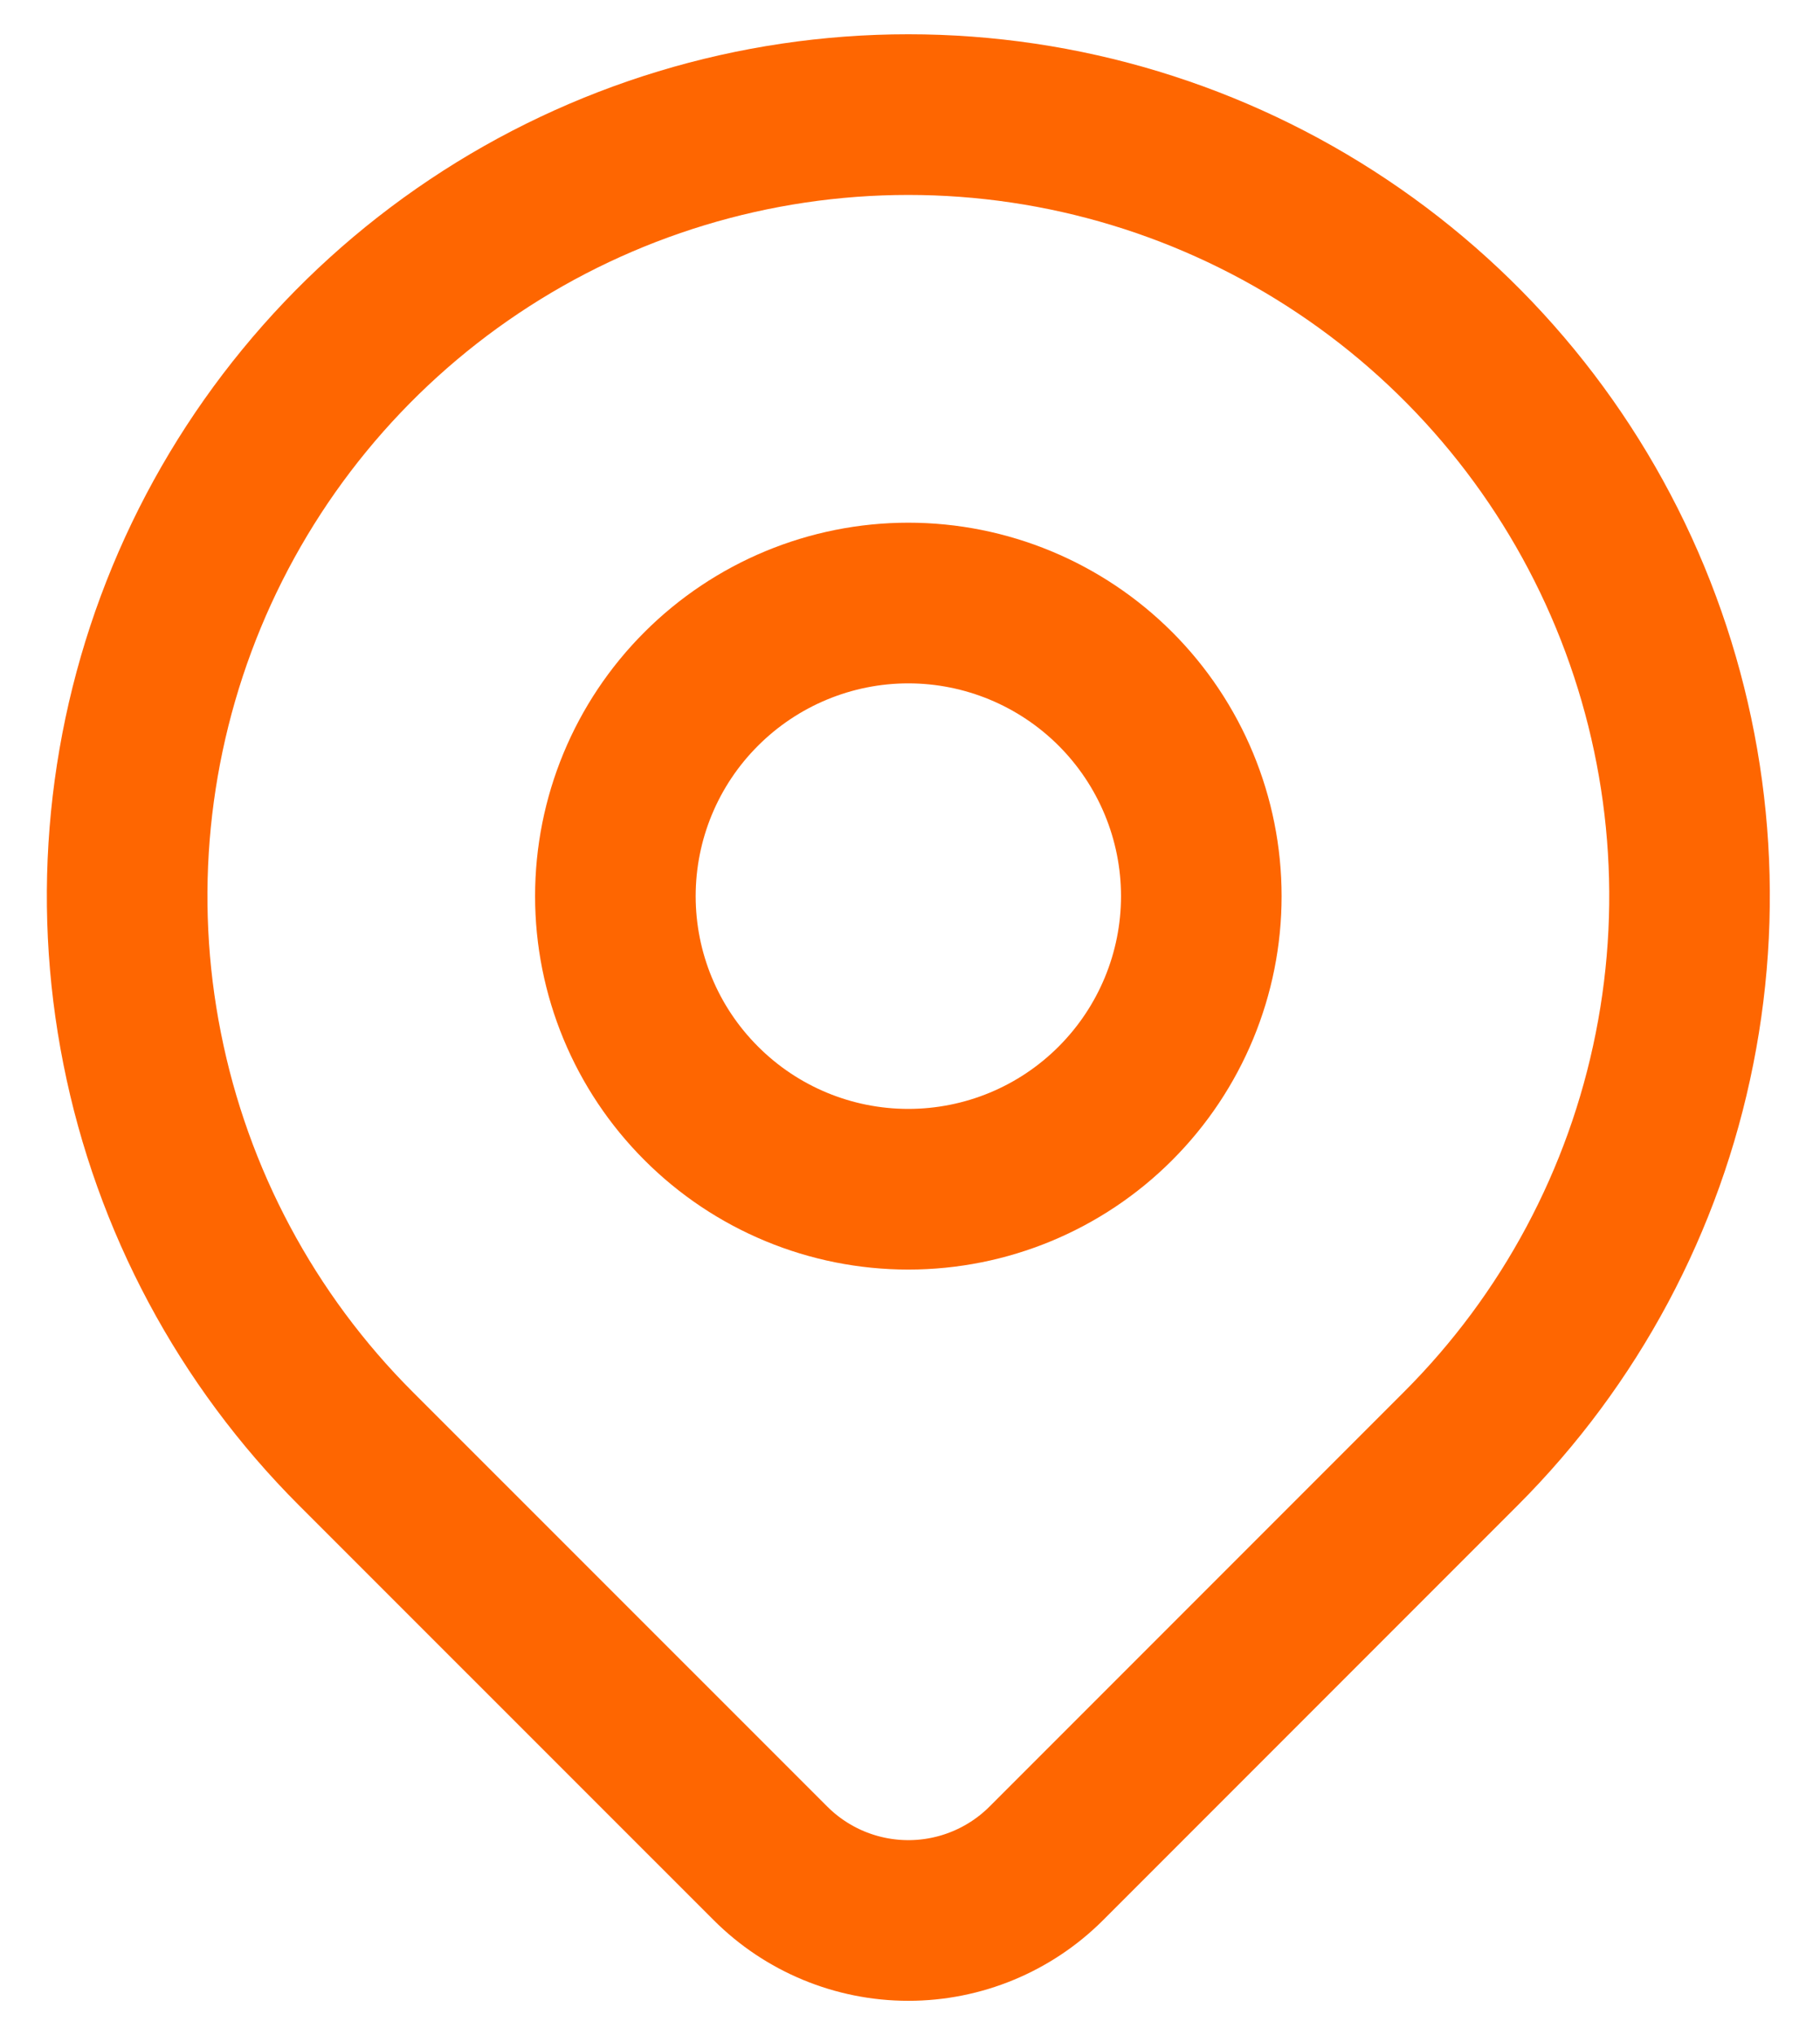
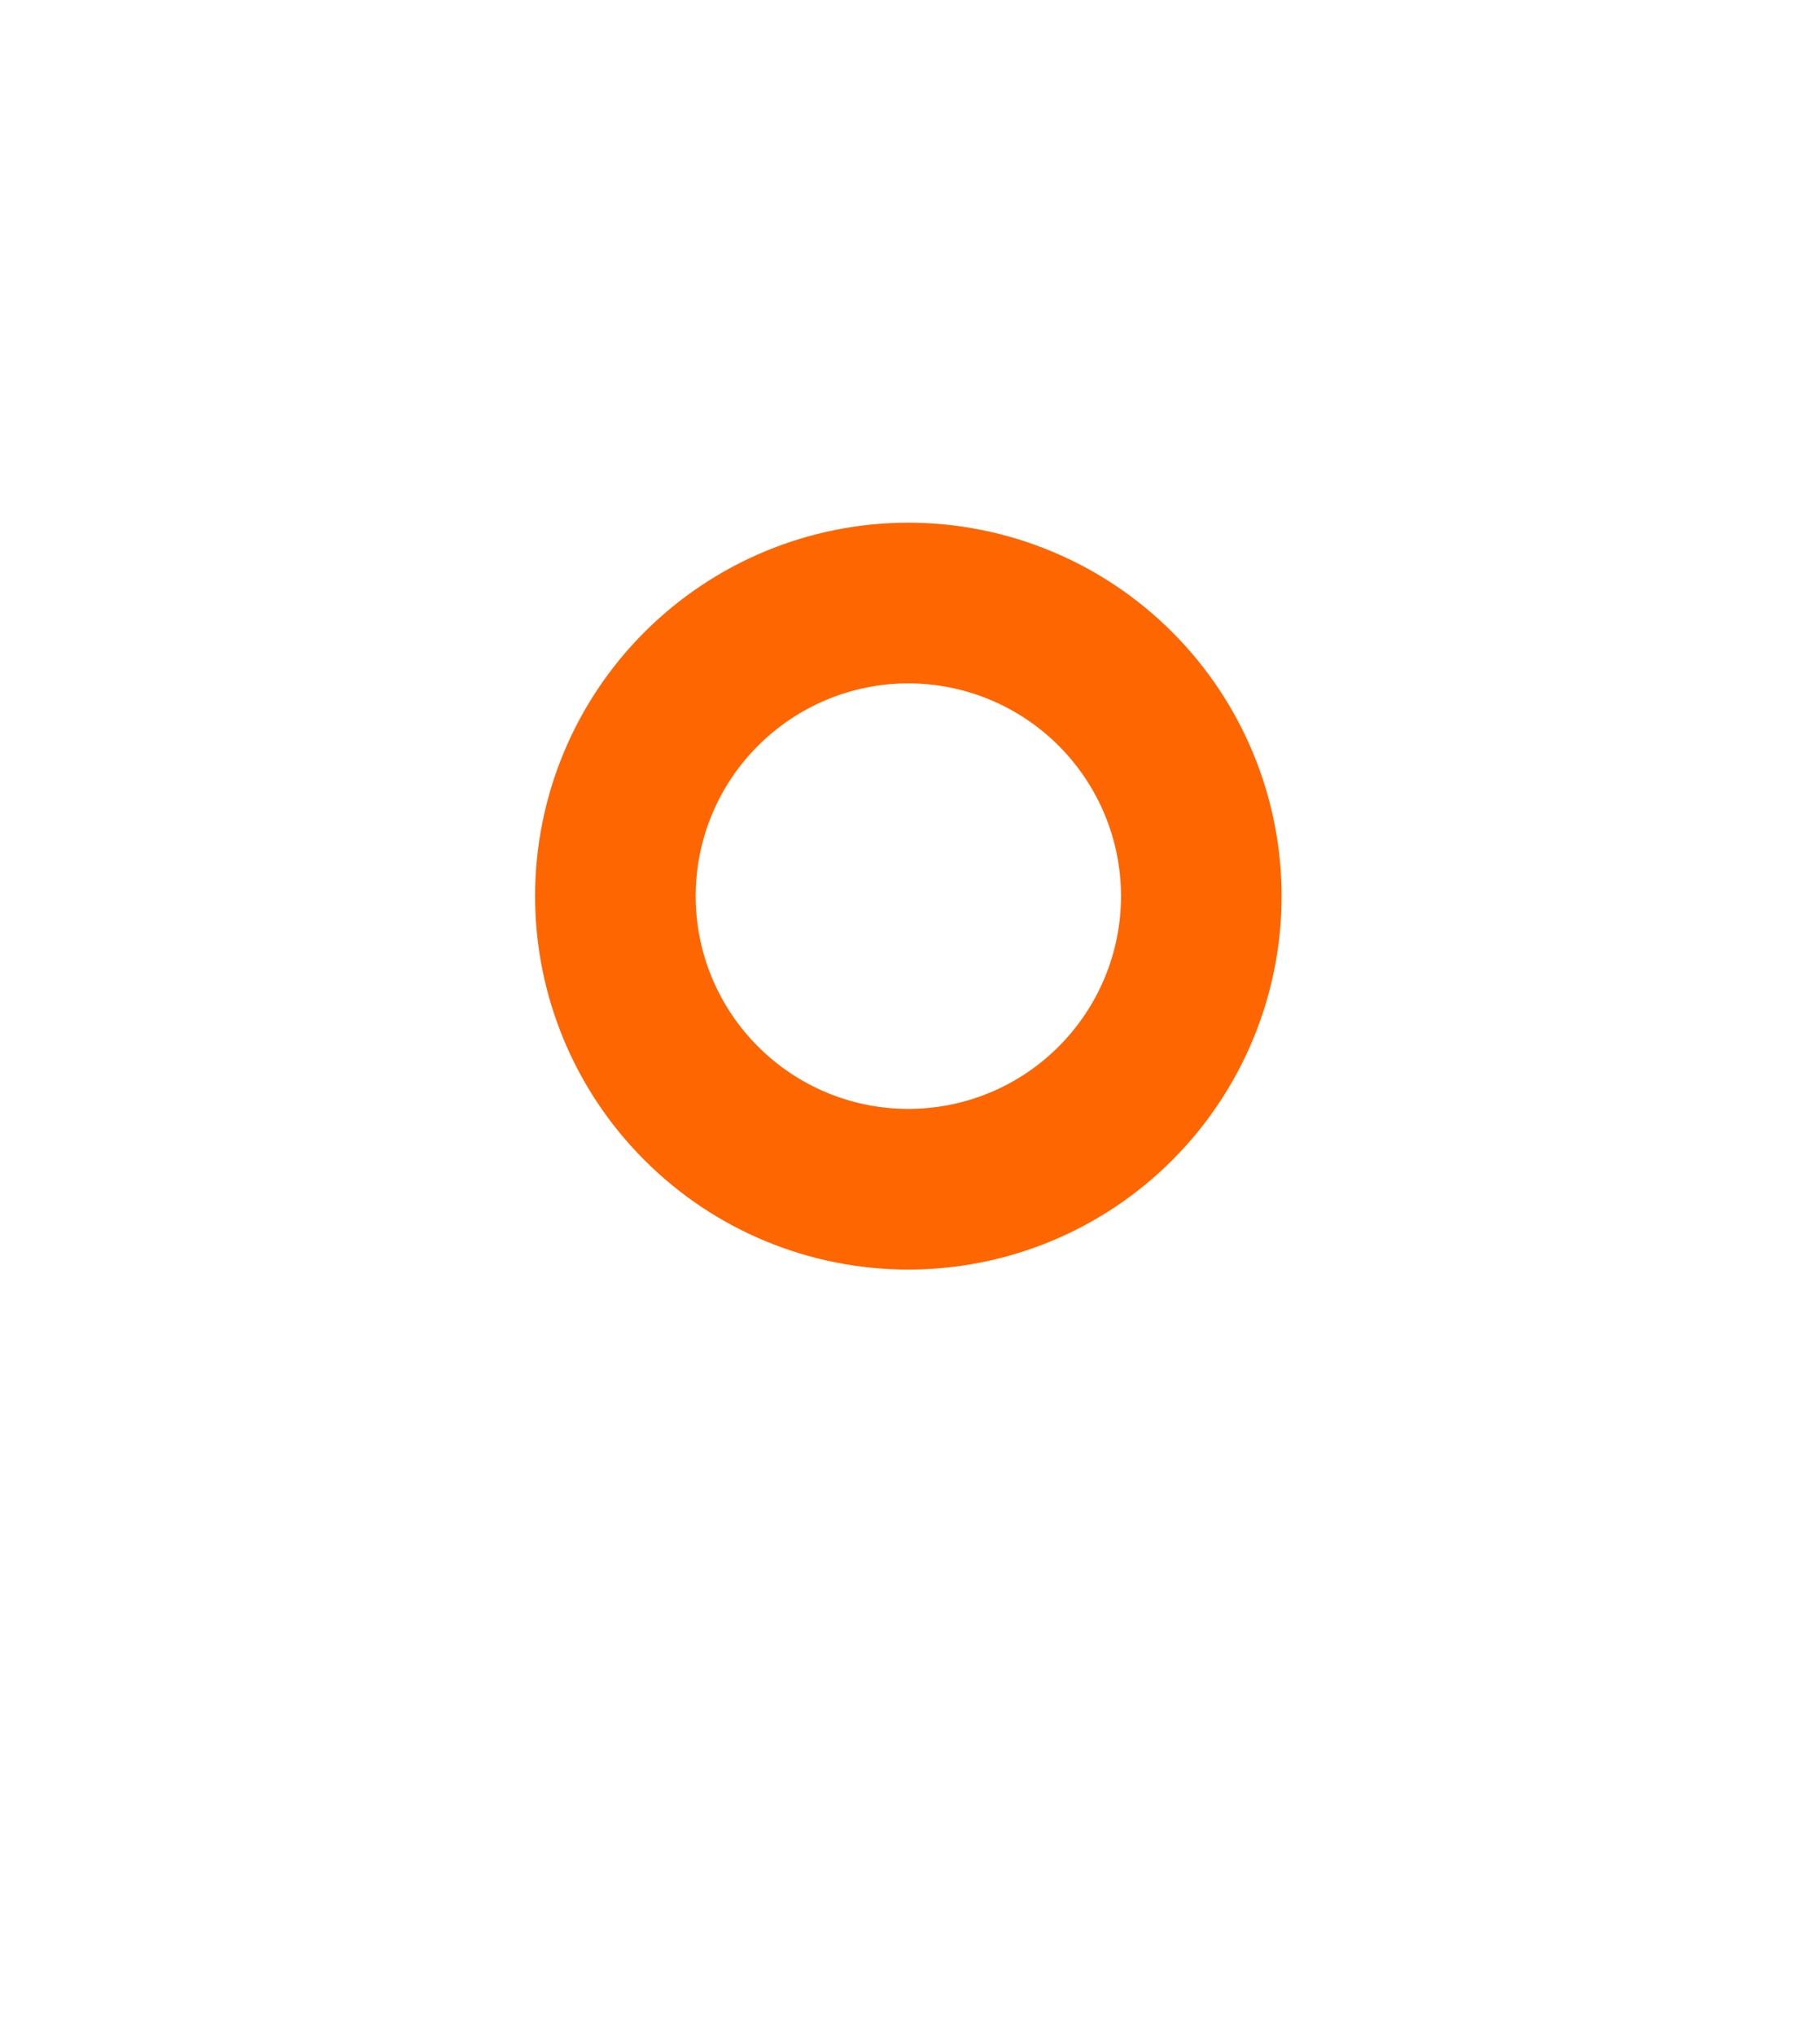
<svg xmlns="http://www.w3.org/2000/svg" width="17" height="19" viewBox="0 0 17 19" fill="none">
  <path d="M5.748 8.367C5.748 9.092 6.036 9.788 6.55 10.301C7.063 10.815 7.759 11.103 8.484 11.103C9.21 11.103 9.906 10.815 10.419 10.301C10.932 9.788 11.221 9.092 11.221 8.367C11.221 7.641 10.932 6.945 10.419 6.432C9.906 5.919 9.21 5.63 8.484 5.63C7.759 5.63 7.063 5.919 6.55 6.432C6.036 6.945 5.748 7.641 5.748 8.367Z" stroke="#FE6601" stroke-width="1.5" stroke-linecap="round" stroke-linejoin="round" />
-   <path d="M13.644 13.526L9.774 17.396C9.432 17.738 8.968 17.93 8.485 17.93C8.001 17.93 7.538 17.738 7.196 17.396L3.325 13.526C2.304 12.506 1.609 11.206 1.328 9.79C1.046 8.375 1.191 6.908 1.743 5.574C2.295 4.241 3.231 3.101 4.43 2.3C5.63 1.498 7.041 1.07 8.484 1.07C9.928 1.07 11.338 1.498 12.538 2.3C13.738 3.101 14.674 4.241 15.226 5.574C15.778 6.908 15.923 8.375 15.641 9.79C15.36 11.206 14.665 12.506 13.644 13.526Z" stroke="#FE6601" stroke-width="1.5" stroke-linecap="round" stroke-linejoin="round" />
</svg>